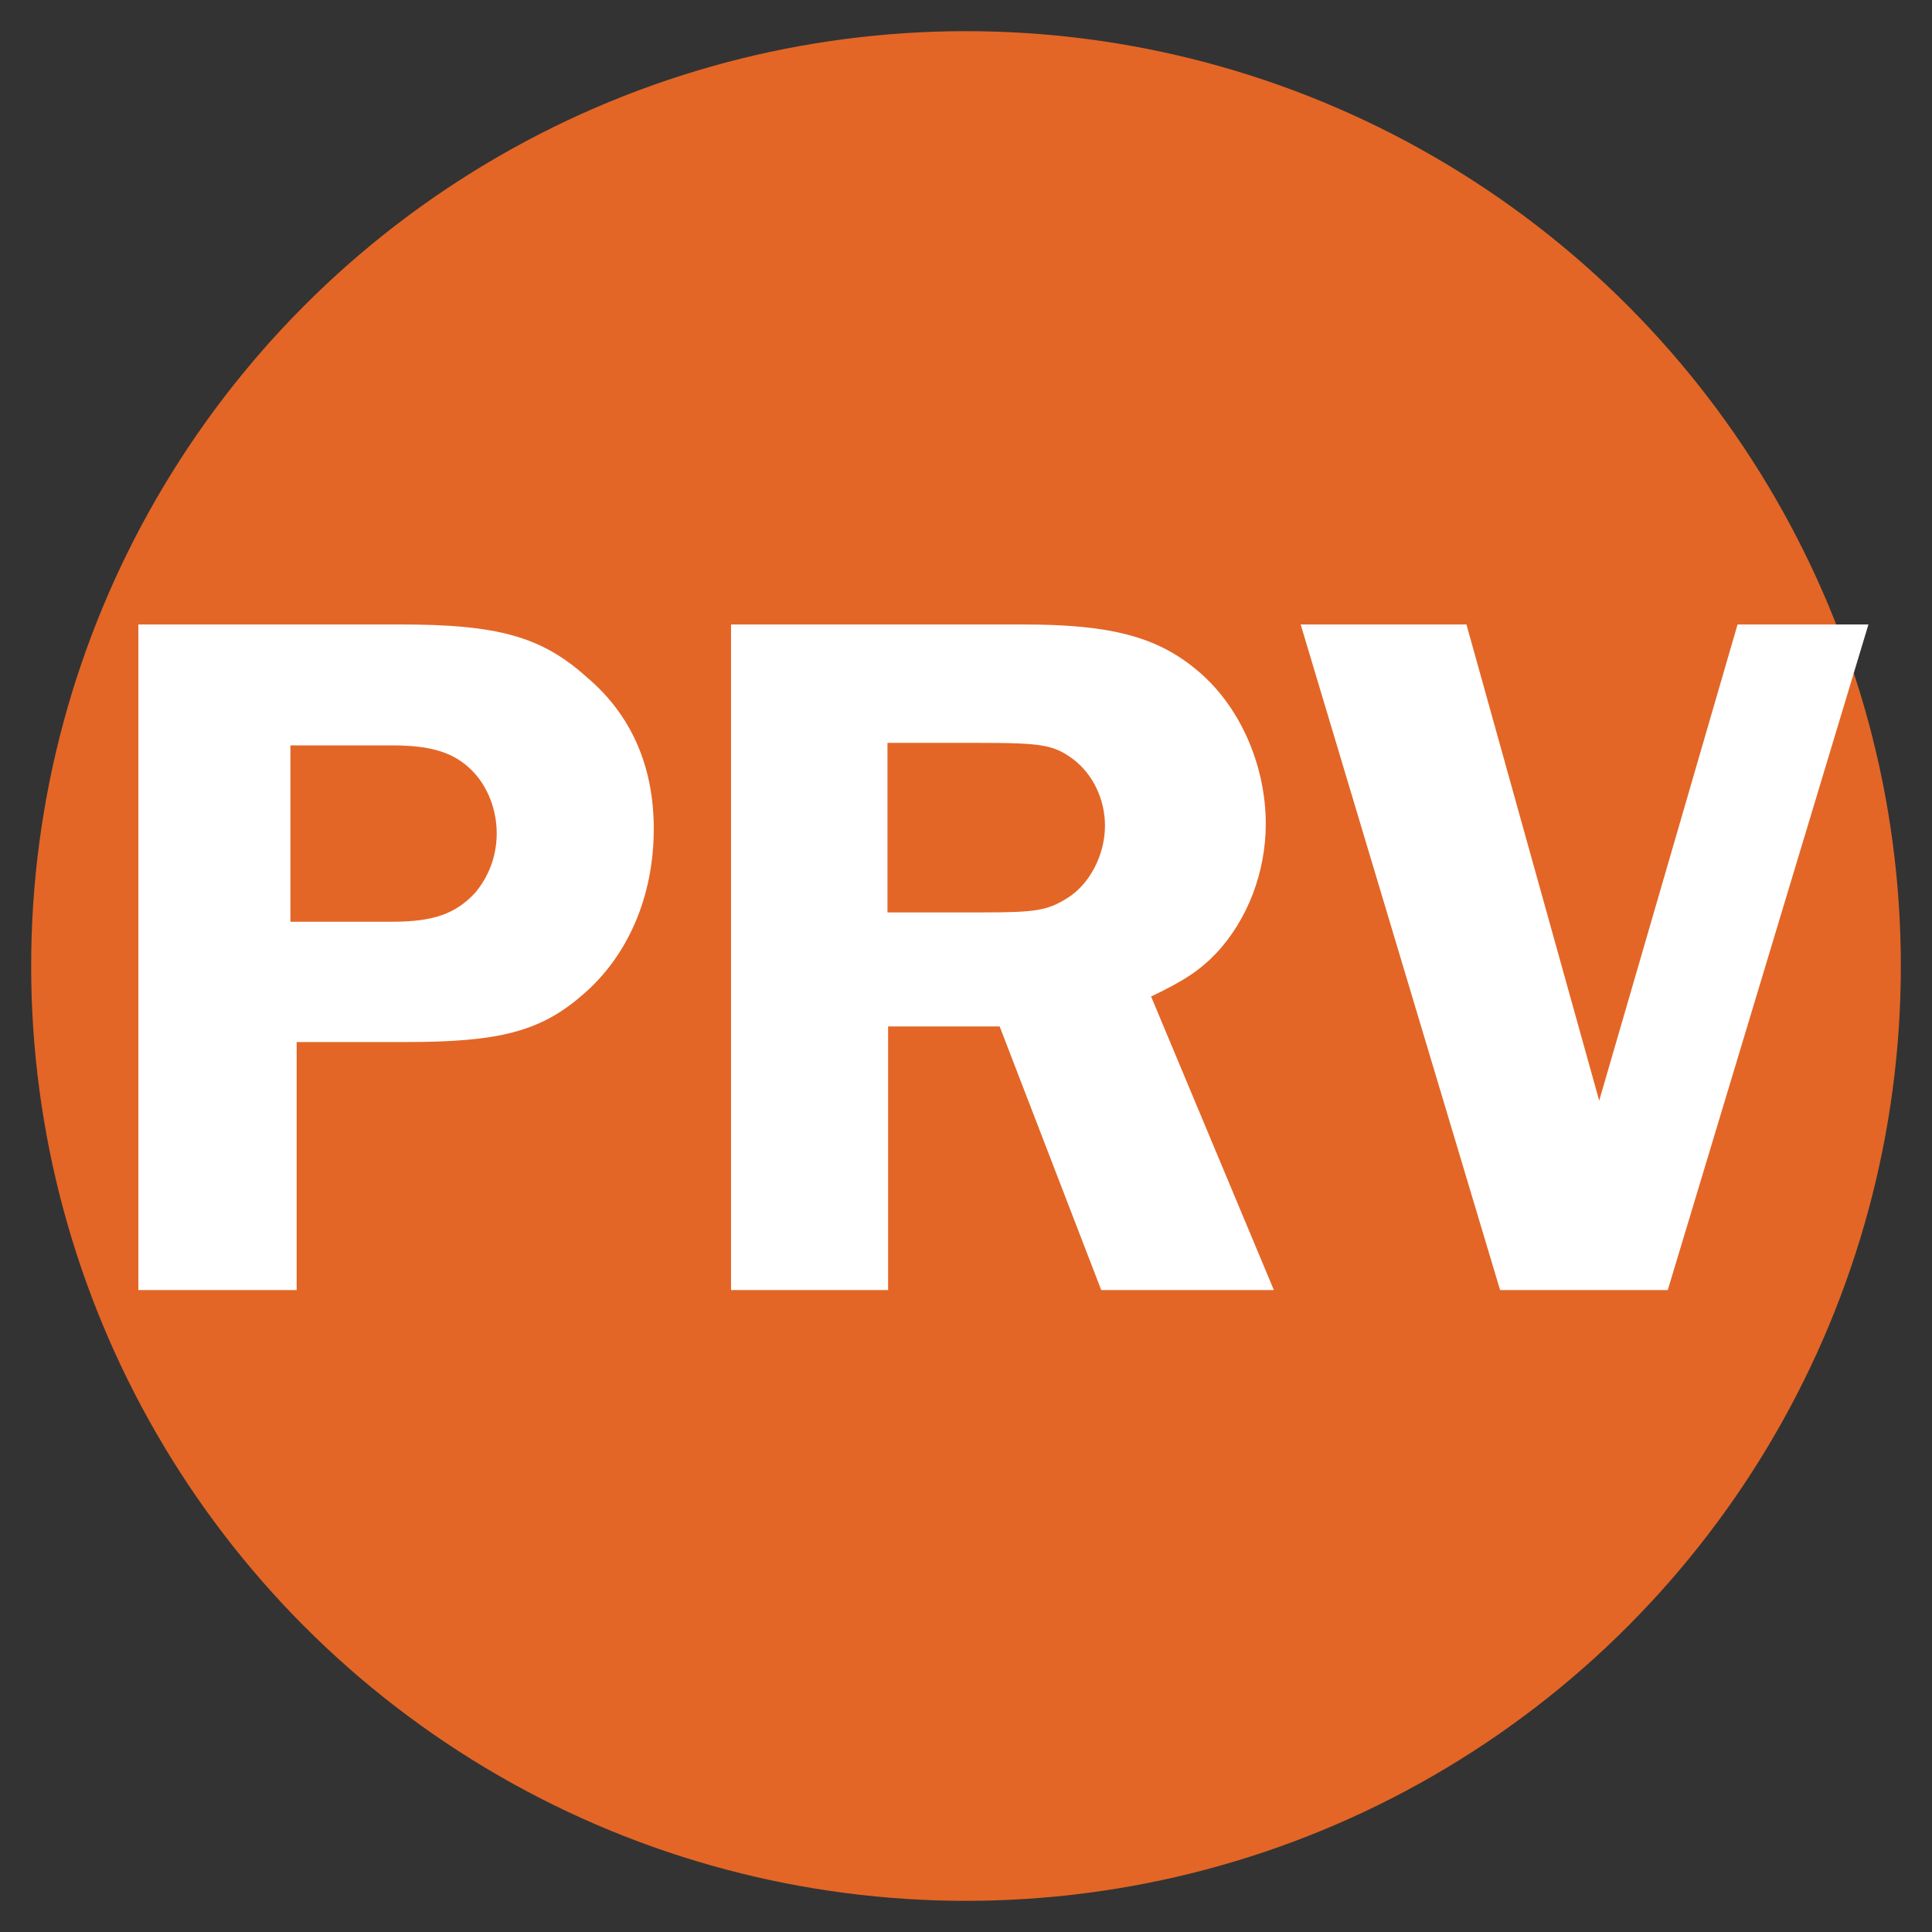
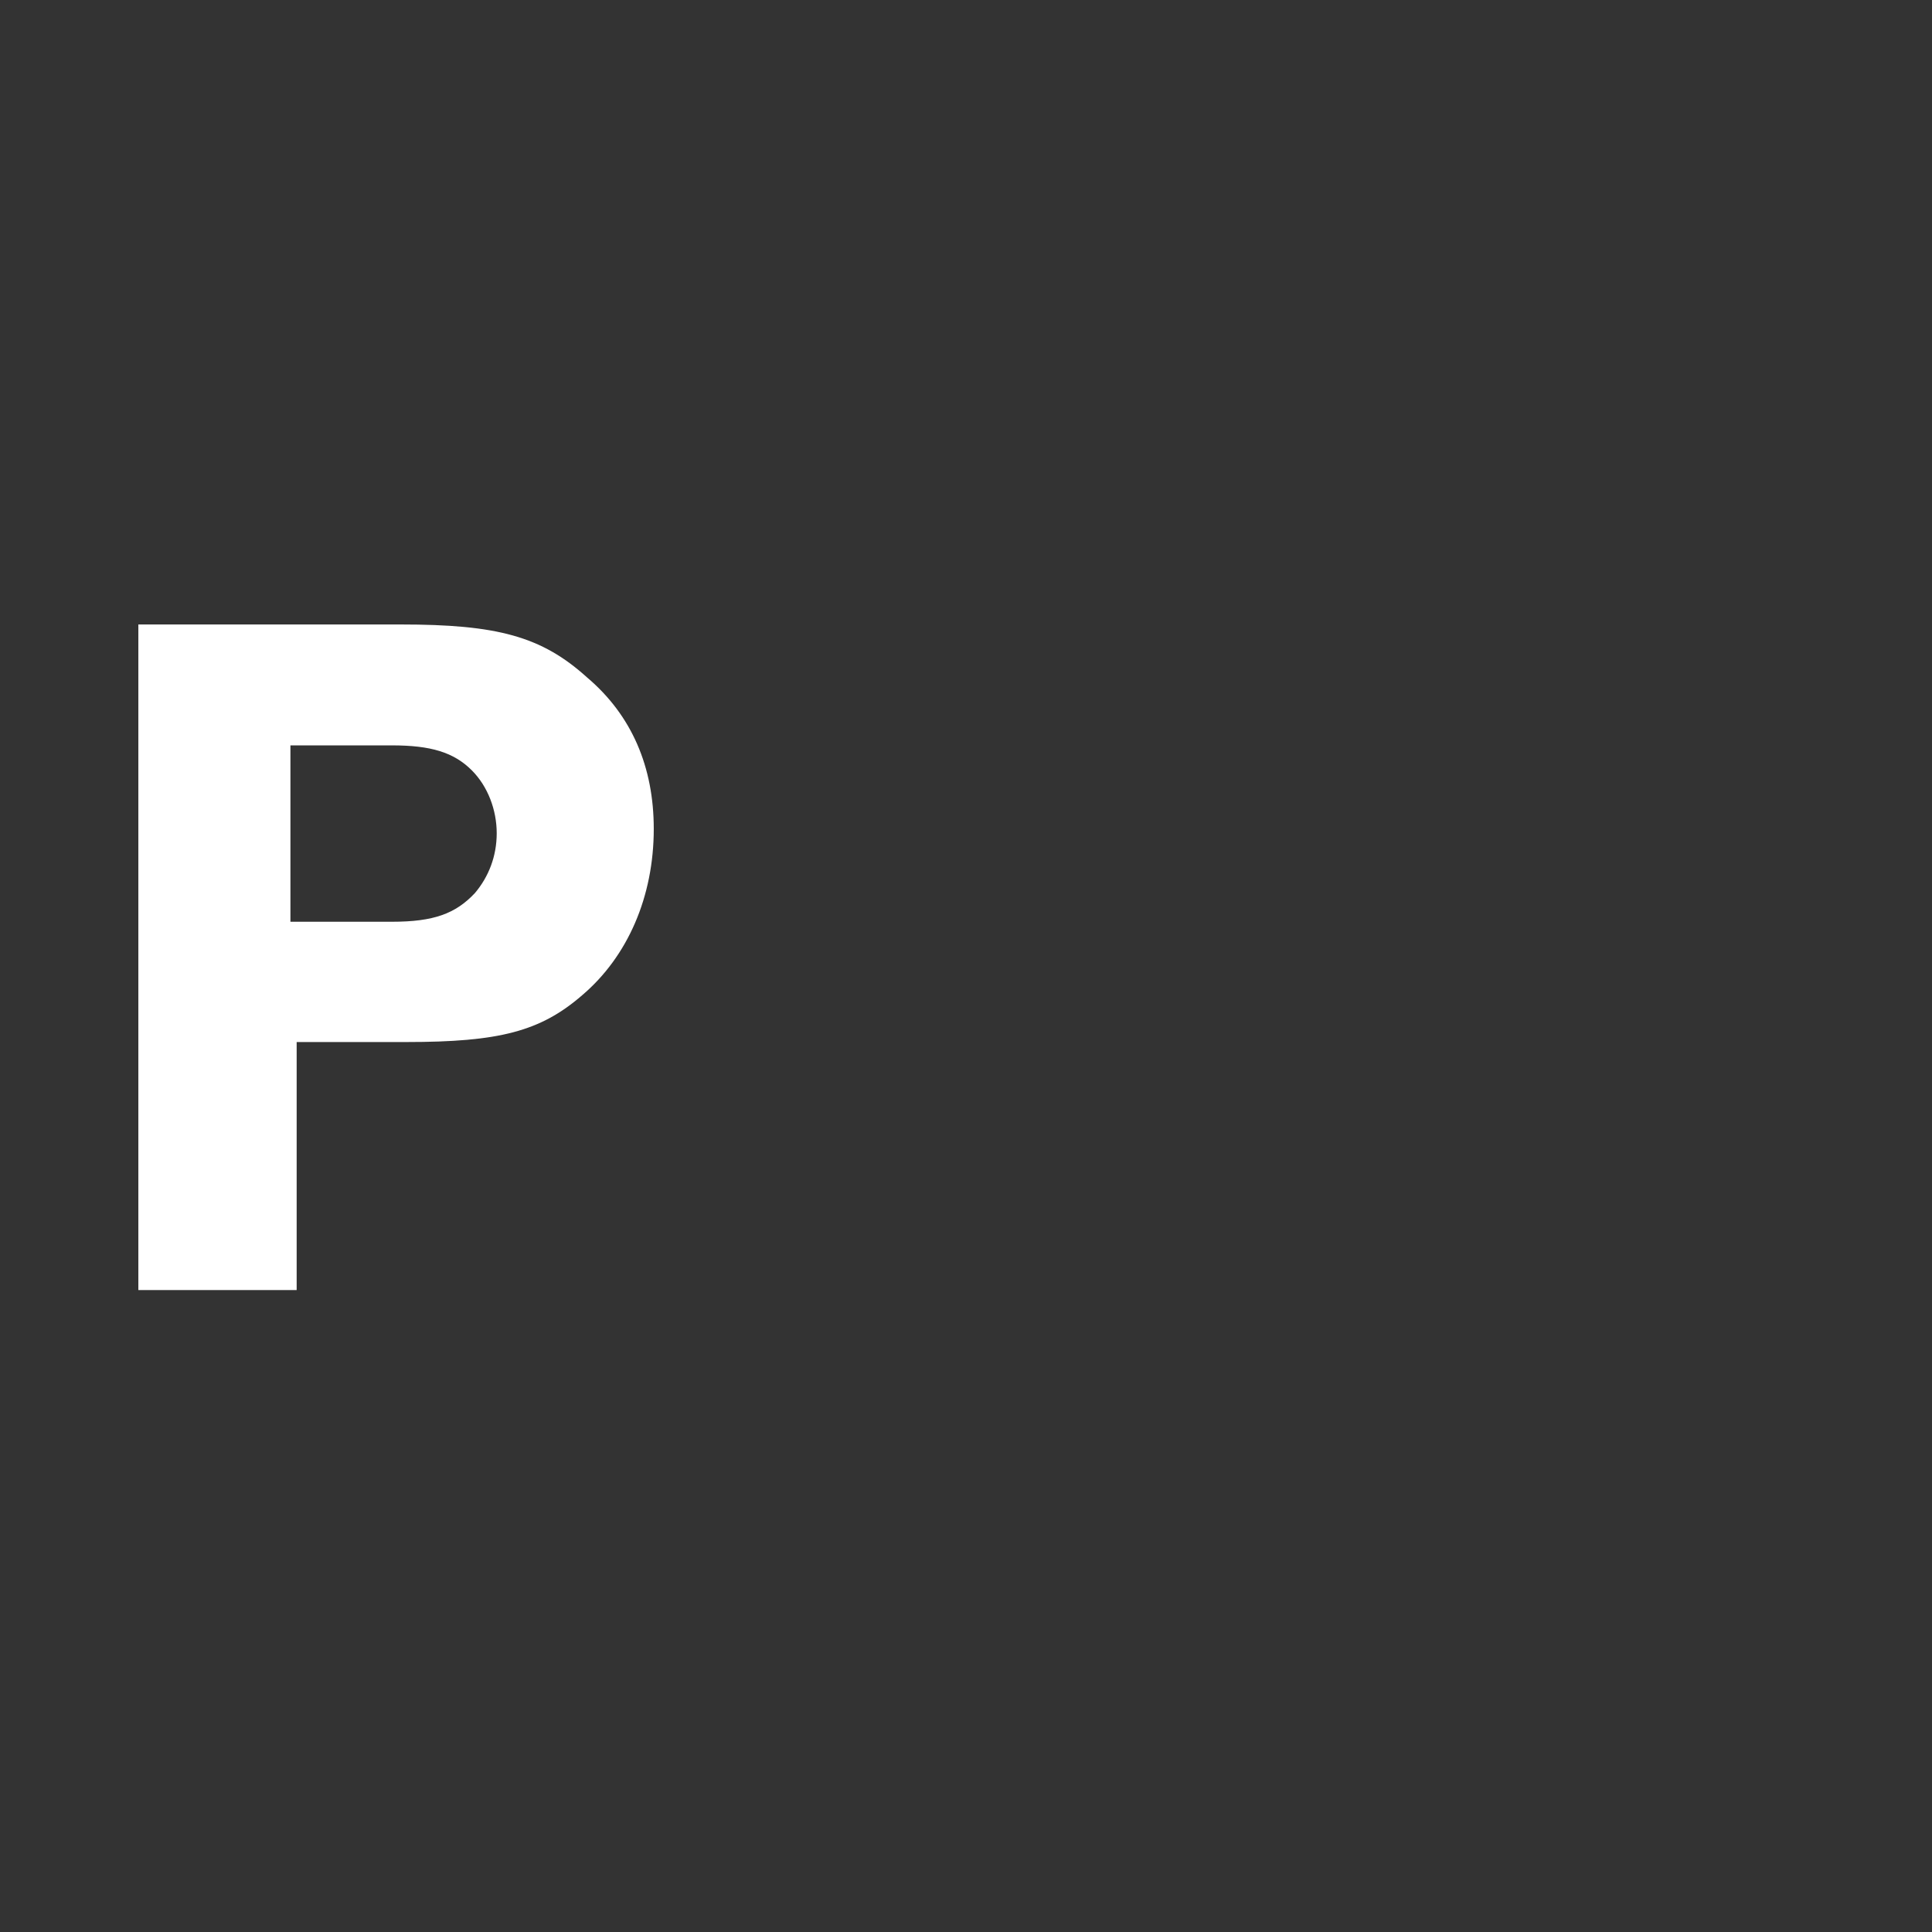
<svg xmlns="http://www.w3.org/2000/svg" viewBox="0 0 31 31" data-name="Layer 1" id="Layer_1">
  <rect x="0" y="0" width="31" height="31" fill="#333333" stroke="none" />
  <defs>
    <style>
      .cls-1 {
        fill: #fff;
      }

      .cls-2 {
        fill: #e36626;
      }

      .cls-3 {
        fill: none;
      }
    </style>
  </defs>
-   <circle r="15" cy="15.5" cx="15.5" class="cls-2" />
  <g>
    <rect height="12.17" width="30.59" y="10.02" x=".2" class="cls-3" />
    <path d="M4.76,20.7h-2.54v-10.68h4.21c1.55,0,2.26.19,2.99.85.72.61,1.07,1.44,1.07,2.43,0,1.09-.42,2.05-1.15,2.67-.67.58-1.33.75-2.82.75h-1.76v3.97ZM6.29,14.79c.67,0,1.02-.13,1.33-.46.22-.26.35-.59.35-.96s-.14-.75-.4-1.01c-.29-.29-.66-.4-1.28-.4h-1.63v2.83h1.63Z" class="cls-1" />
-     <path d="M14.24,20.7h-2.51v-10.68h4.69c1.38,0,2.13.19,2.77.72.69.56,1.12,1.52,1.12,2.48,0,.77-.29,1.54-.8,2.08-.26.27-.5.43-1.04.69l1.97,4.71h-2.77l-1.63-4.23h-1.79v4.23ZM14.24,14.64h1.54c.83,0,1.02-.03,1.33-.22.37-.22.62-.7.62-1.17,0-.42-.19-.82-.5-1.06-.32-.24-.51-.27-1.52-.27h-1.47v2.72Z" class="cls-1" />
-     <path d="M26.76,20.7h-2.69l-3.2-10.68h2.66l2.13,7.64,2.22-7.64h2.1l-3.22,10.68Z" class="cls-1" />
  </g>
</svg>